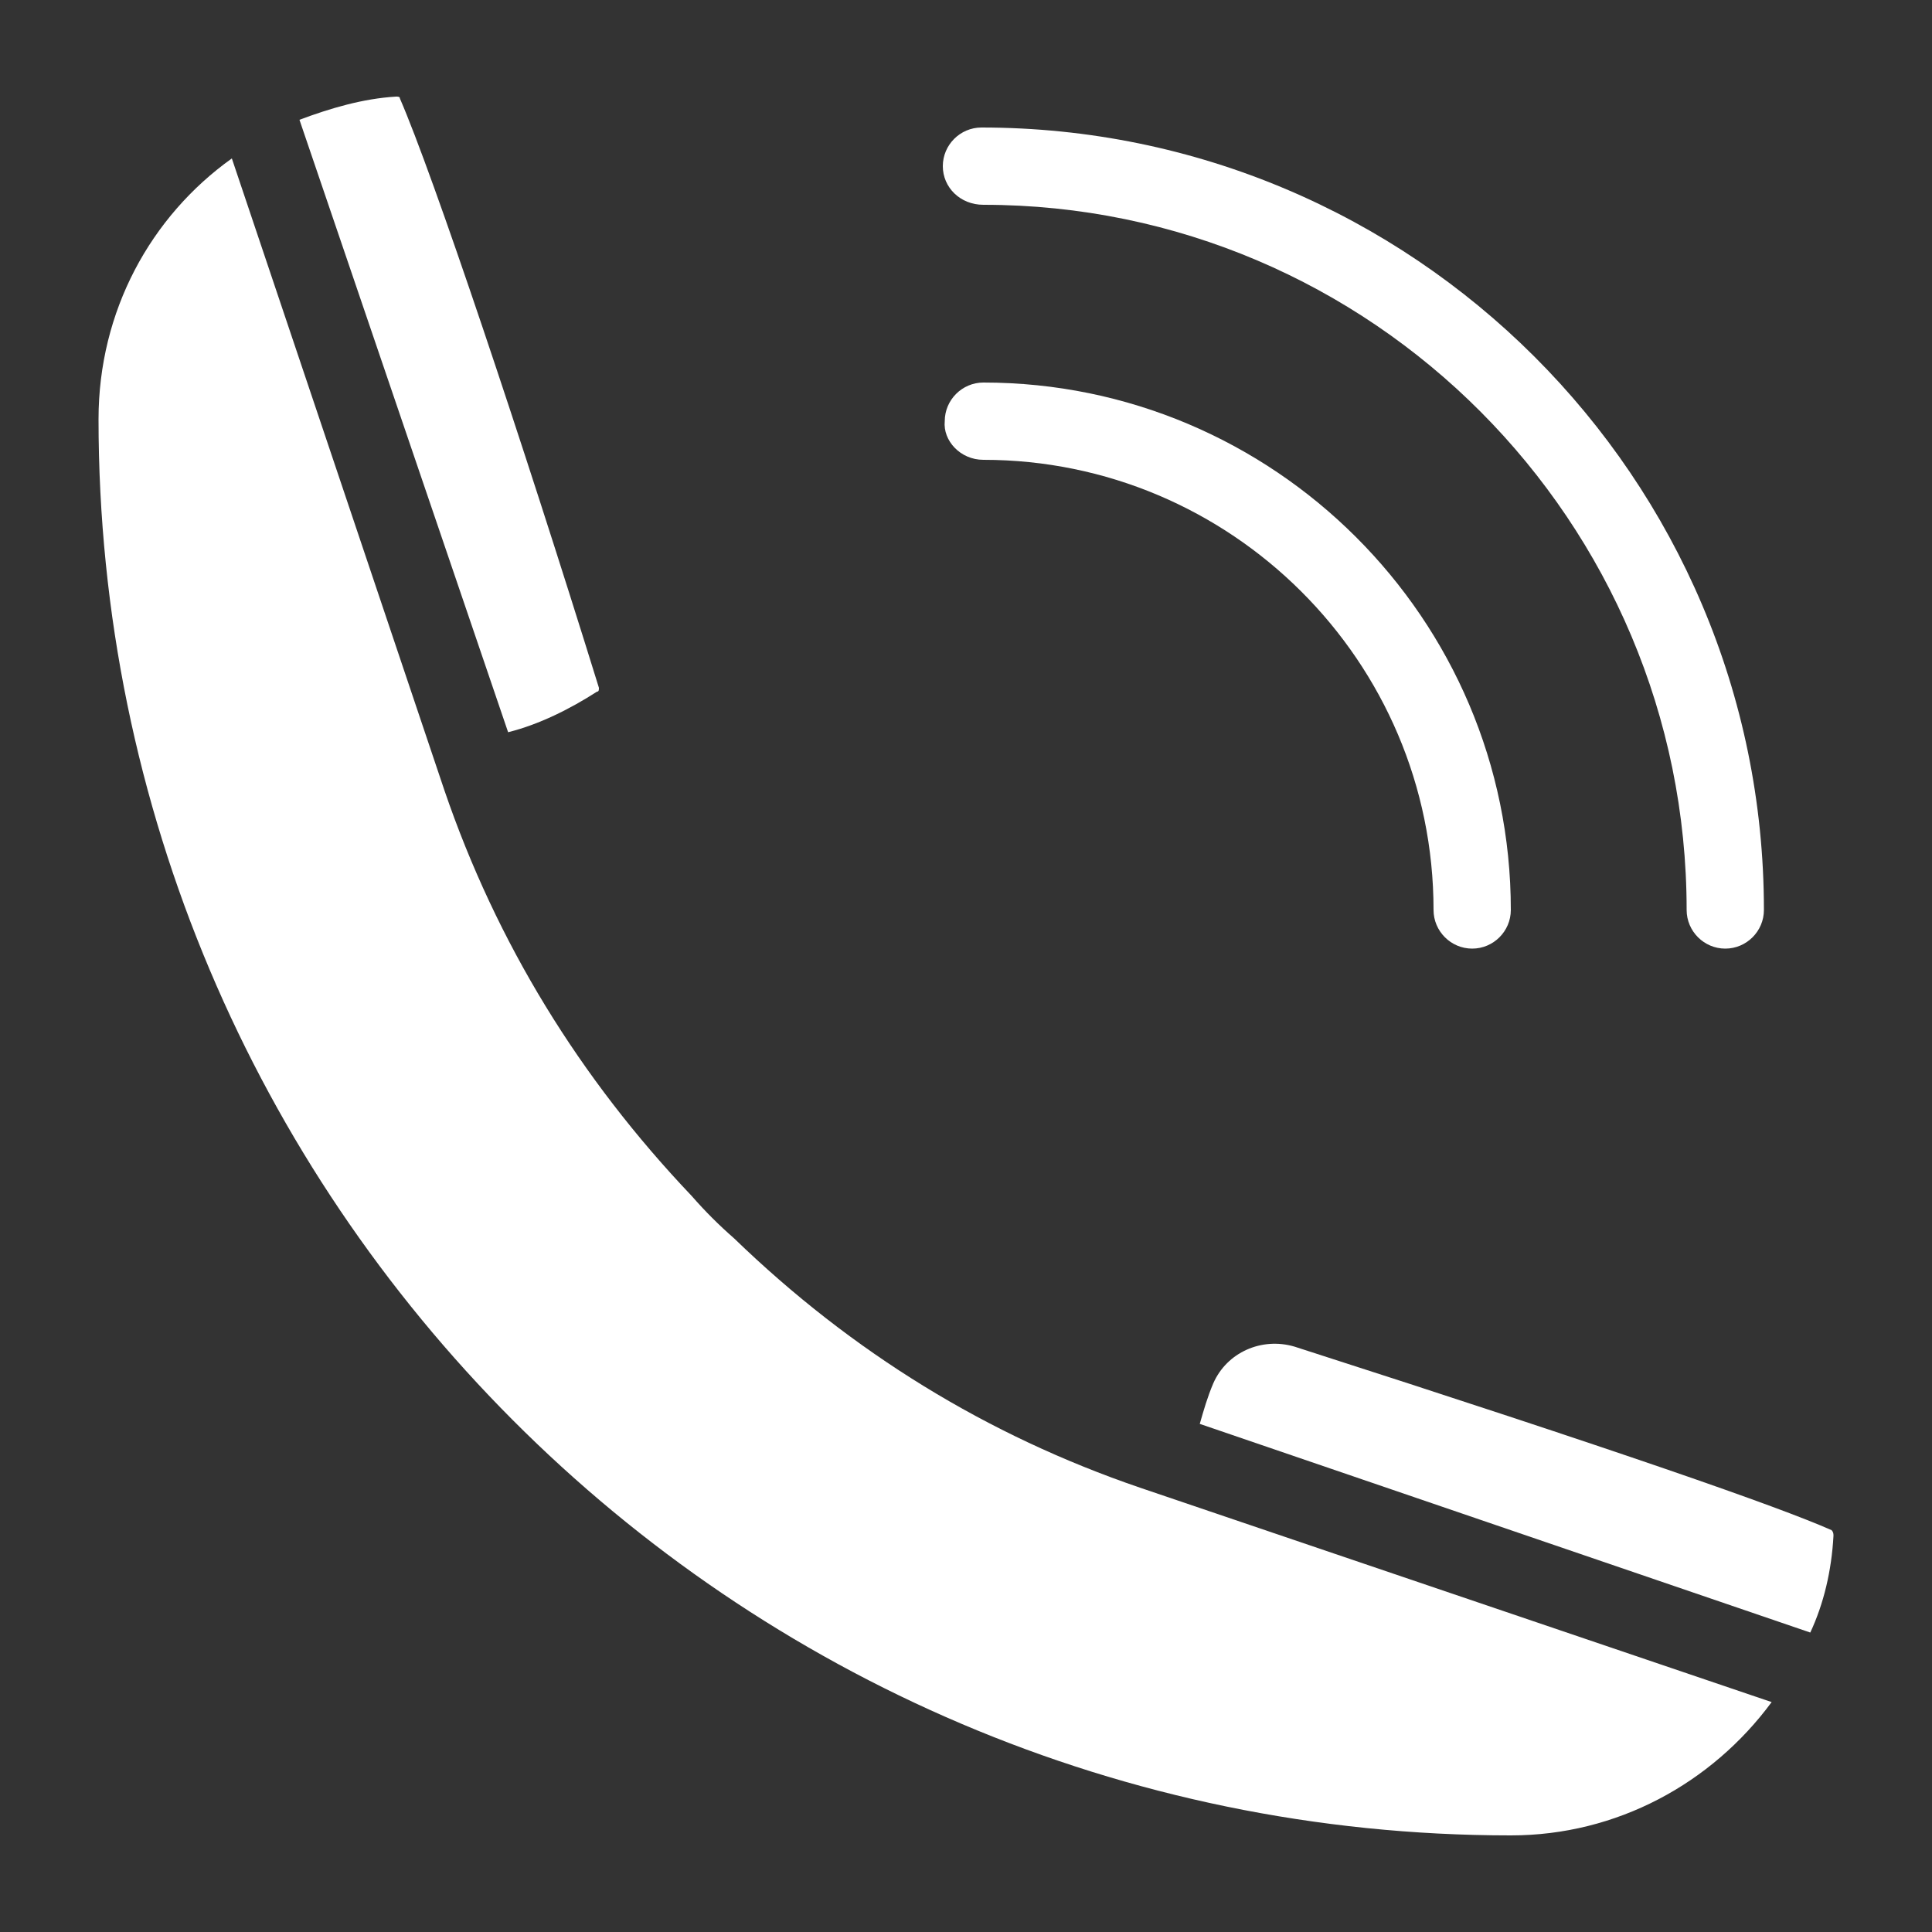
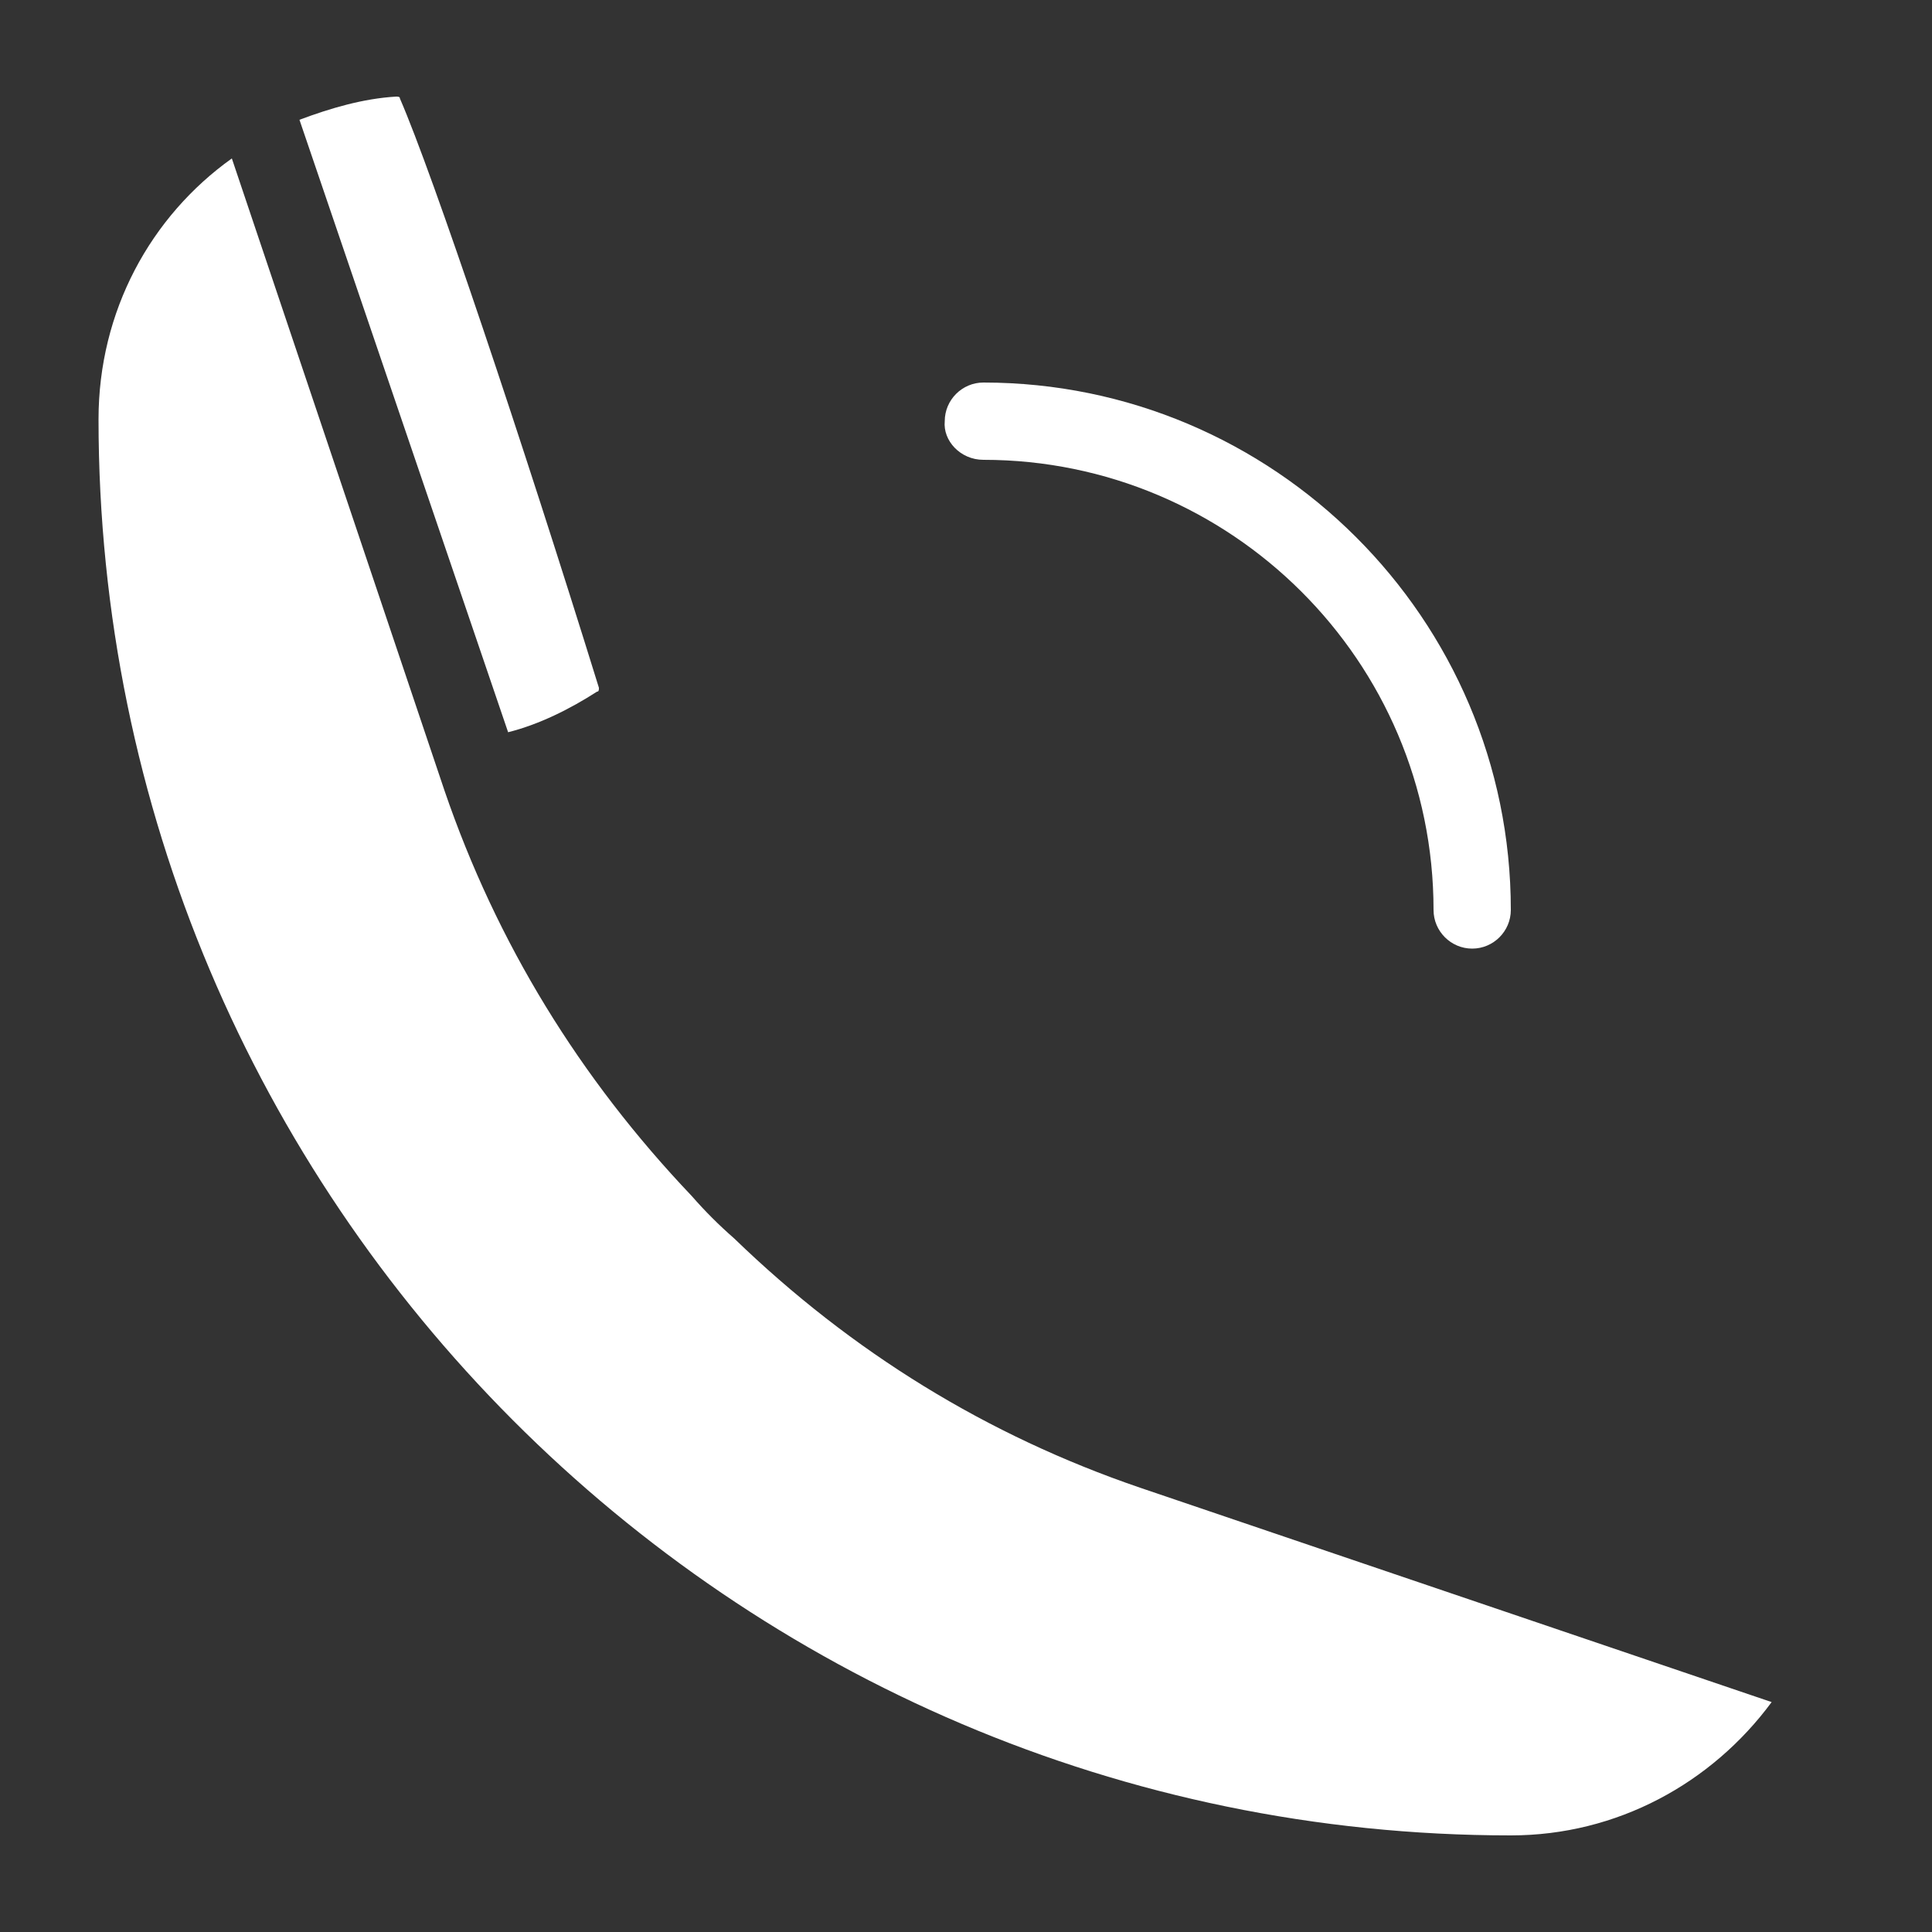
<svg xmlns="http://www.w3.org/2000/svg" height="100px" width="100px" fill="#ffffff" version="1.1" x="0px" y="0px" viewBox="0 0 100 100" style="enable-background:new 0 0 100 100;" xml:space="preserve">
  <rect x="0" y="0" width="100" height="100" fill="#333333" stroke="none" />
-   <path d="M50.9,10.6c20.1,0,36.4,16.4,36.4,36.5c0,1.1,0.9,2,2,2s2-0.9,2-2c0-22.4-18.2-40.5-40.5-40.5c-1.1,0-2,0.9-2,2  S49.7,10.6,50.9,10.6z" />
  <path d="M50.9,23.8c12.8,0,23.3,10.4,23.3,23.3c0,1.1,0.9,2,2,2s2-0.9,2-2c0-15.1-12.3-27.3-27.3-27.3c-1.1,0-2,0.9-2,2  C48.8,22.8,49.7,23.8,50.9,23.8z" />
  <path d="M26.3,37.9L15.5,6.2c1.6-0.6,3.3-1.1,5-1.2c0.1,0,0.2,0,0.2,0.1C22.4,9,27,22.7,31,35.6c0,0.1,0,0.2-0.1,0.2  C29.5,36.7,27.9,37.5,26.3,37.9z" />
  <path d="M59,77l32.7,11.1c-3.1,4.2-8,6.9-13.5,6.9C37.9,95,5.1,62.1,5.1,21.7c0-5.6,2.7-10.5,6.9-13.5L23,40.9l0,0l0,0  c2.7,7.9,7,14.9,12.8,21c0.7,0.8,1.4,1.5,2.2,2.2C44.1,70,51.1,74.3,59,77z" />
-   <path d="M94.9,79.5c-0.1,1.8-0.5,3.5-1.2,5L62.1,73.7c0.2-0.7,0.4-1.4,0.7-2.1c0.7-1.6,2.5-2.4,4.2-1.9c16.8,5.4,25.1,8.3,27.8,9.5  C94.9,79.3,94.9,79.4,94.9,79.5z" />
</svg>